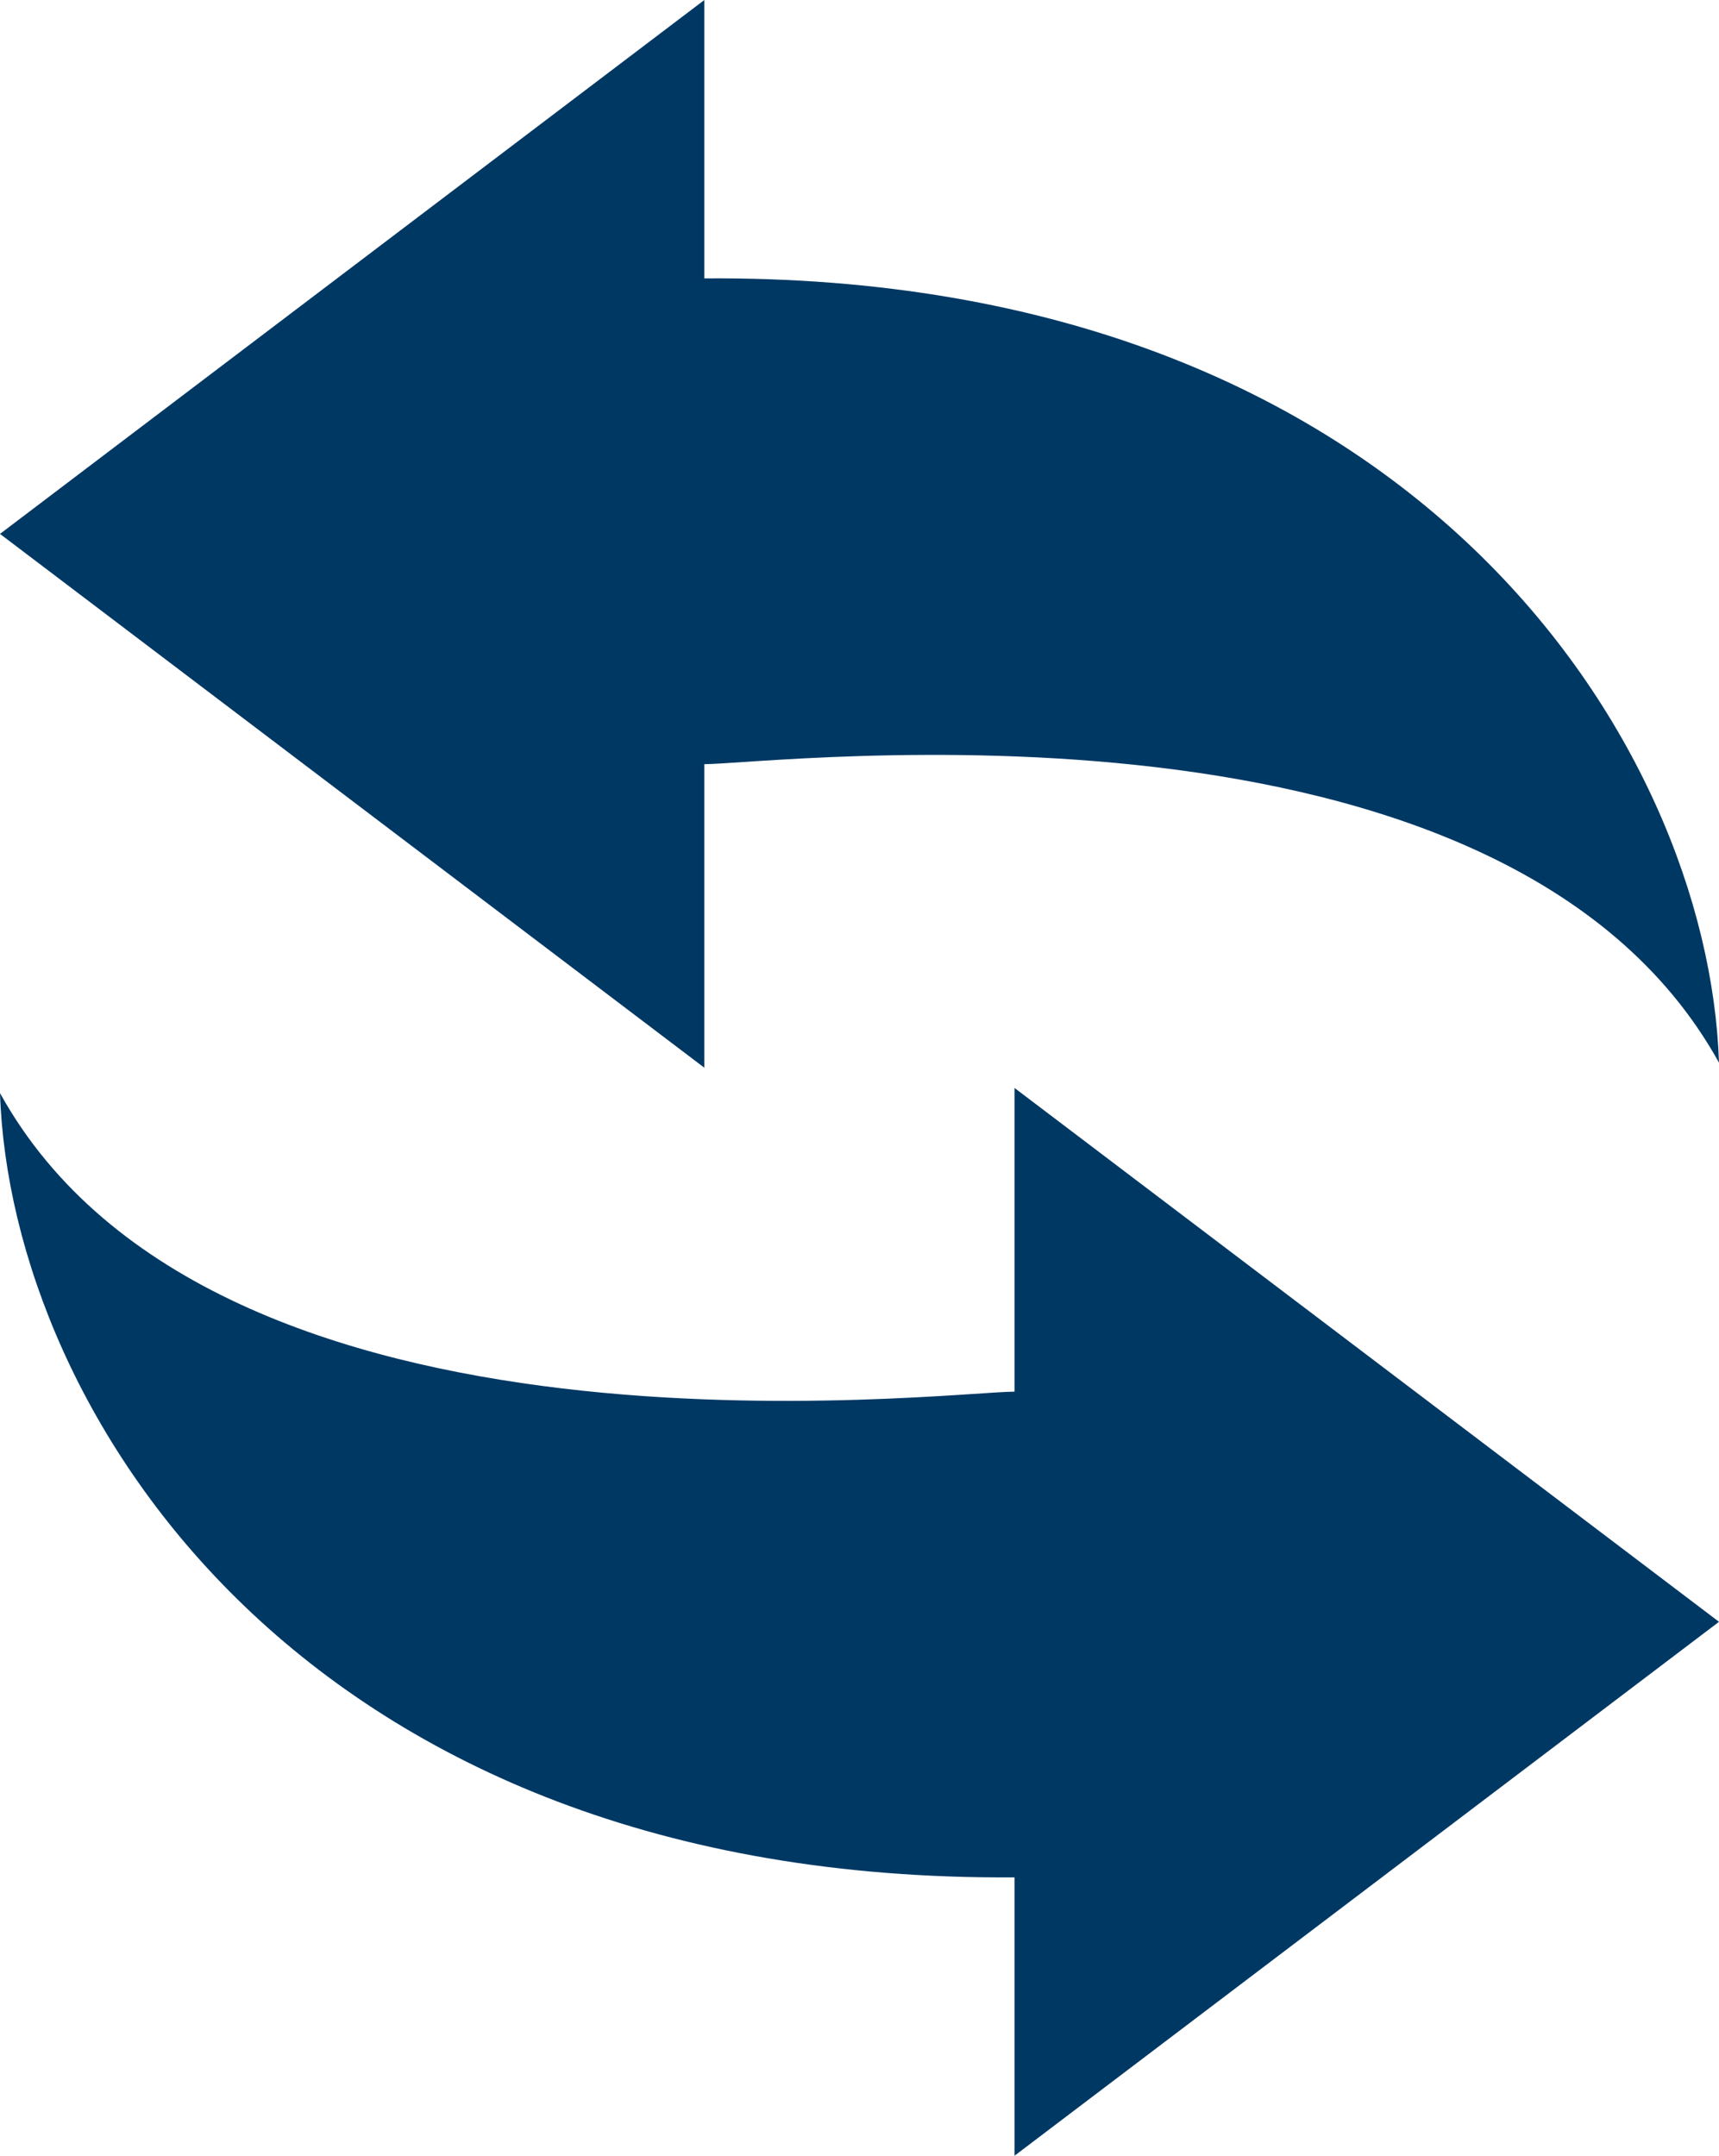
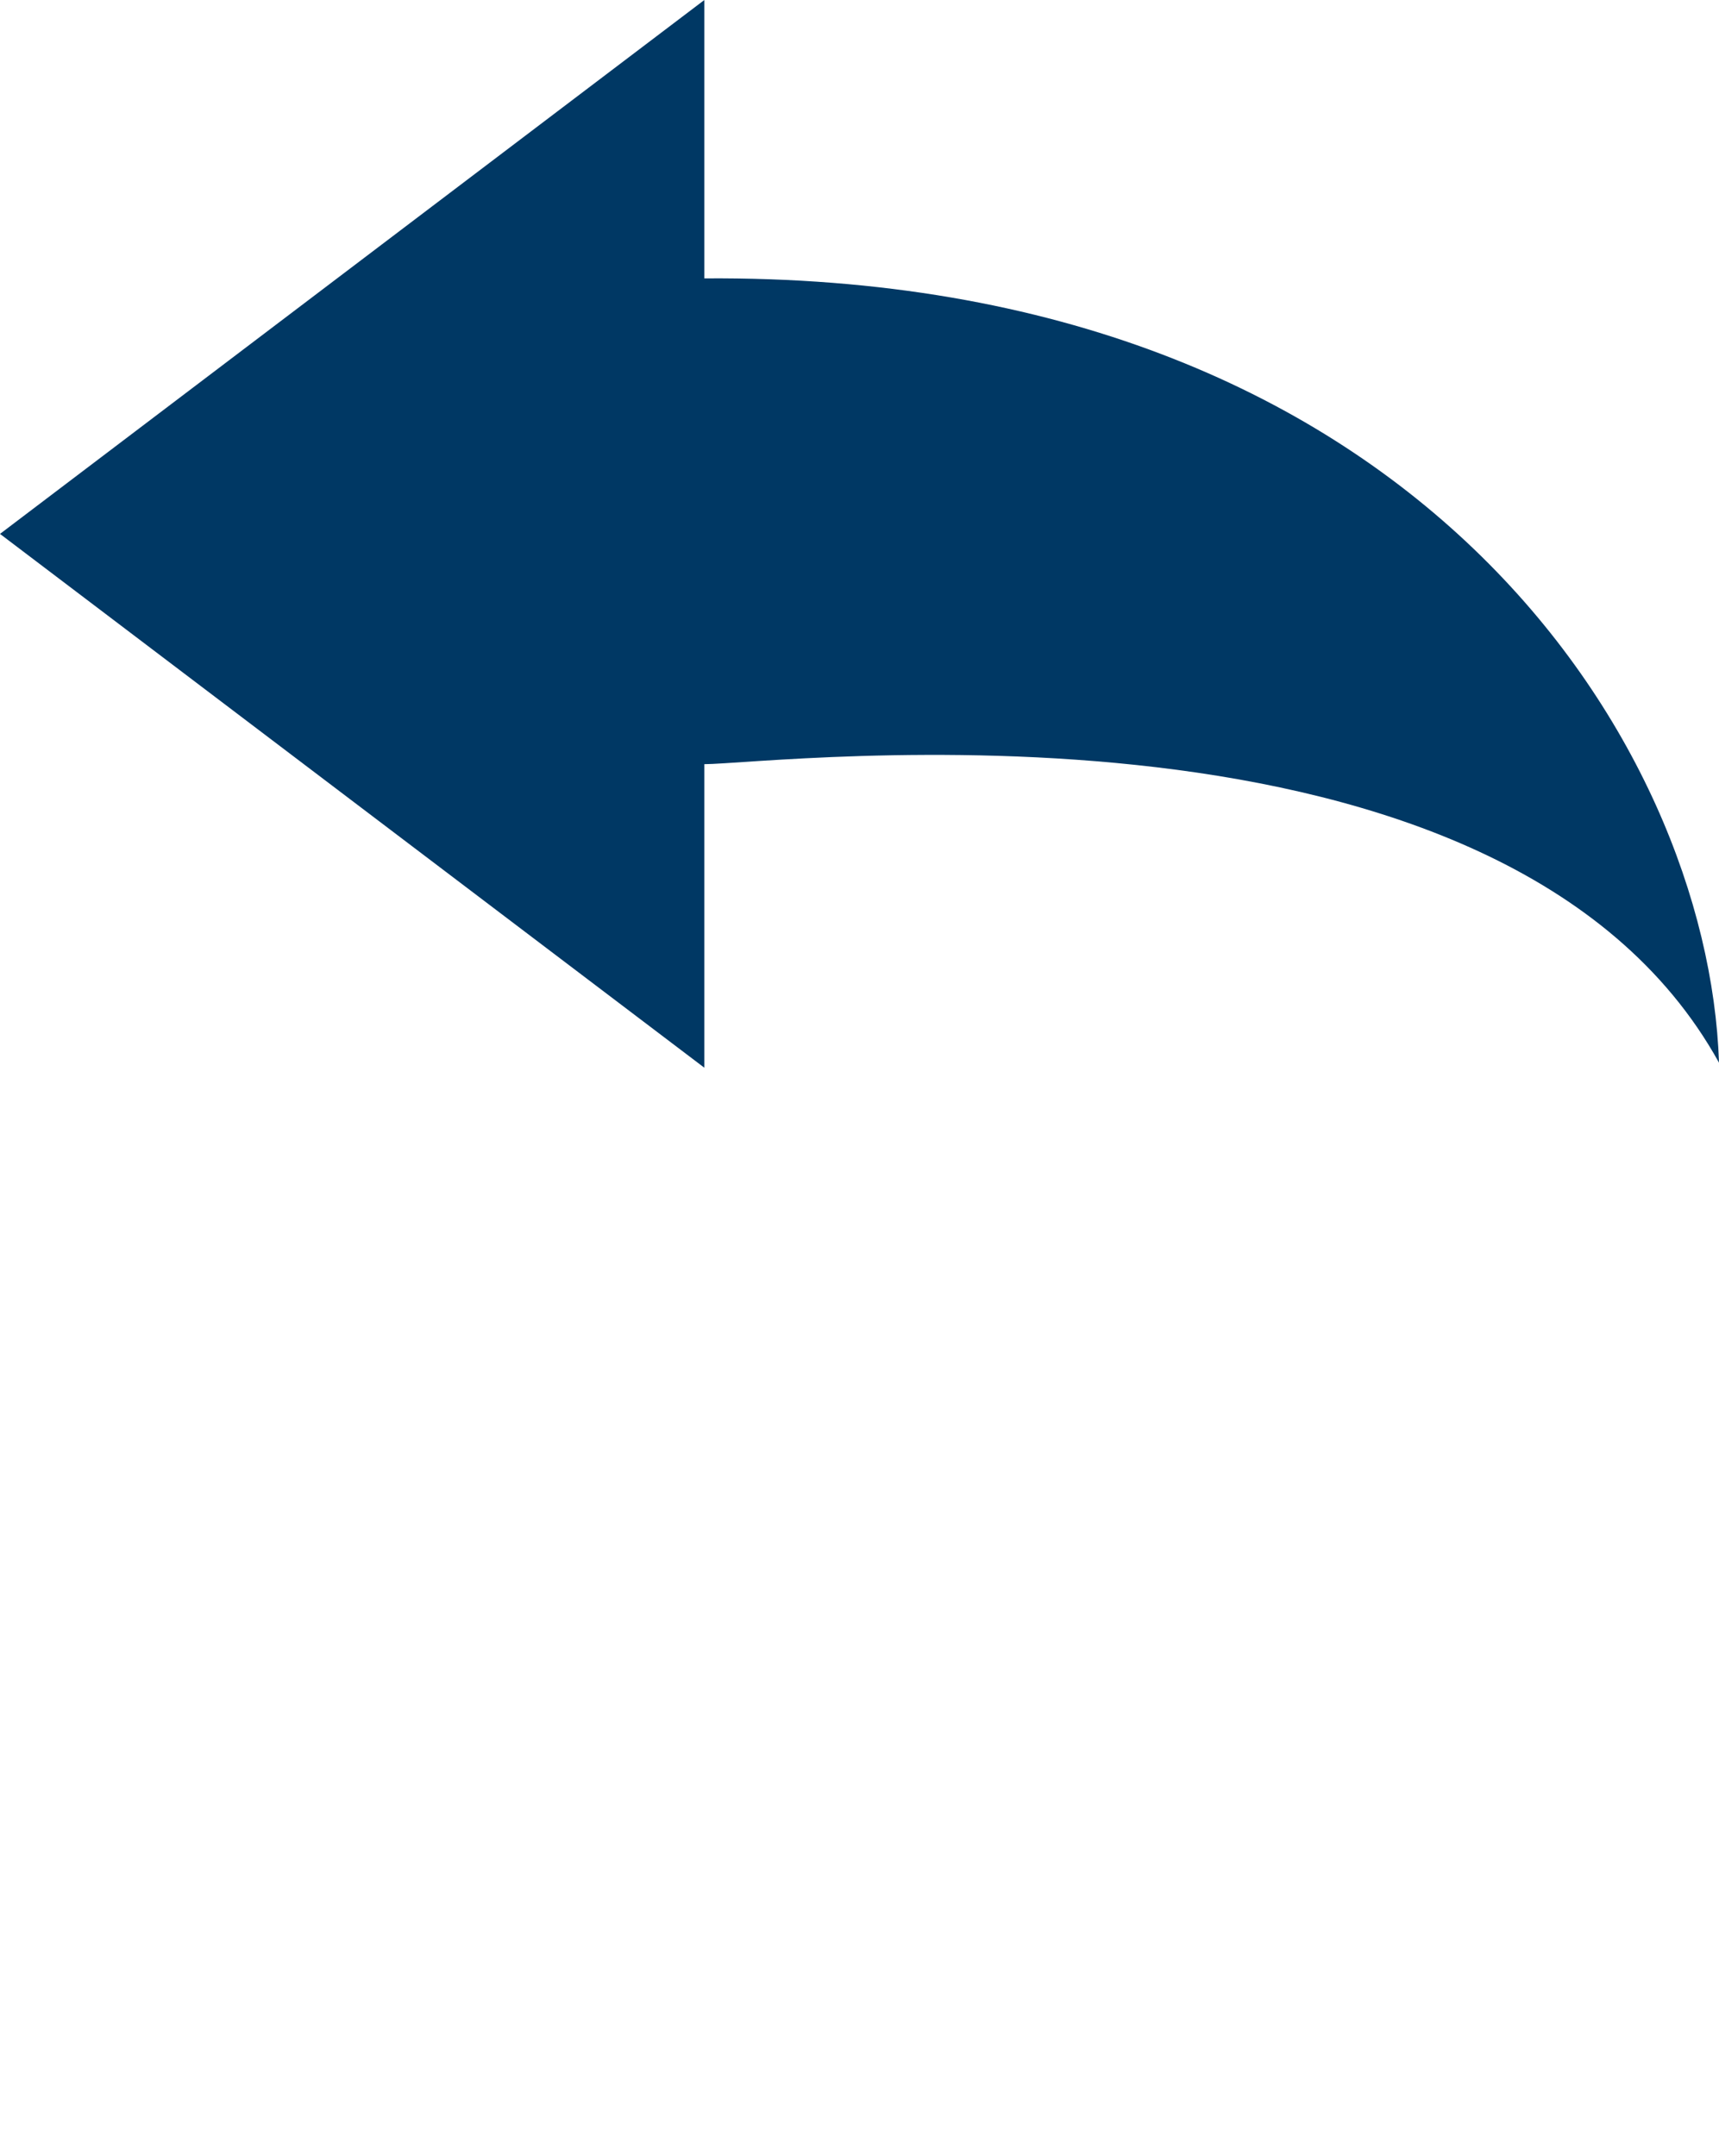
<svg xmlns="http://www.w3.org/2000/svg" width="75" height="94.039" viewBox="0 0 75 94.039">
  <g id="icon_convenience" transform="translate(-51.83)">
    <path id="Path_12666" data-name="Path 12666" d="M82.561,33.335c2.984,0,34.861-3.981,44.269,13.022-.464-13.908-13.3-34.439-44.269-34.213V0L51.83,23.29,82.561,46.577V33.335Z" fill="#003864" />
-     <path id="Path_12667" data-name="Path 12667" d="M96.093,271.648c-2.98,0-34.863,3.971-44.263-13.023.459,13.909,13.3,34.433,44.263,34.211v12.144l30.737-23.292L96.093,258.4Z" transform="translate(0 -210.941)" fill="#003864" />
  </g>
</svg>